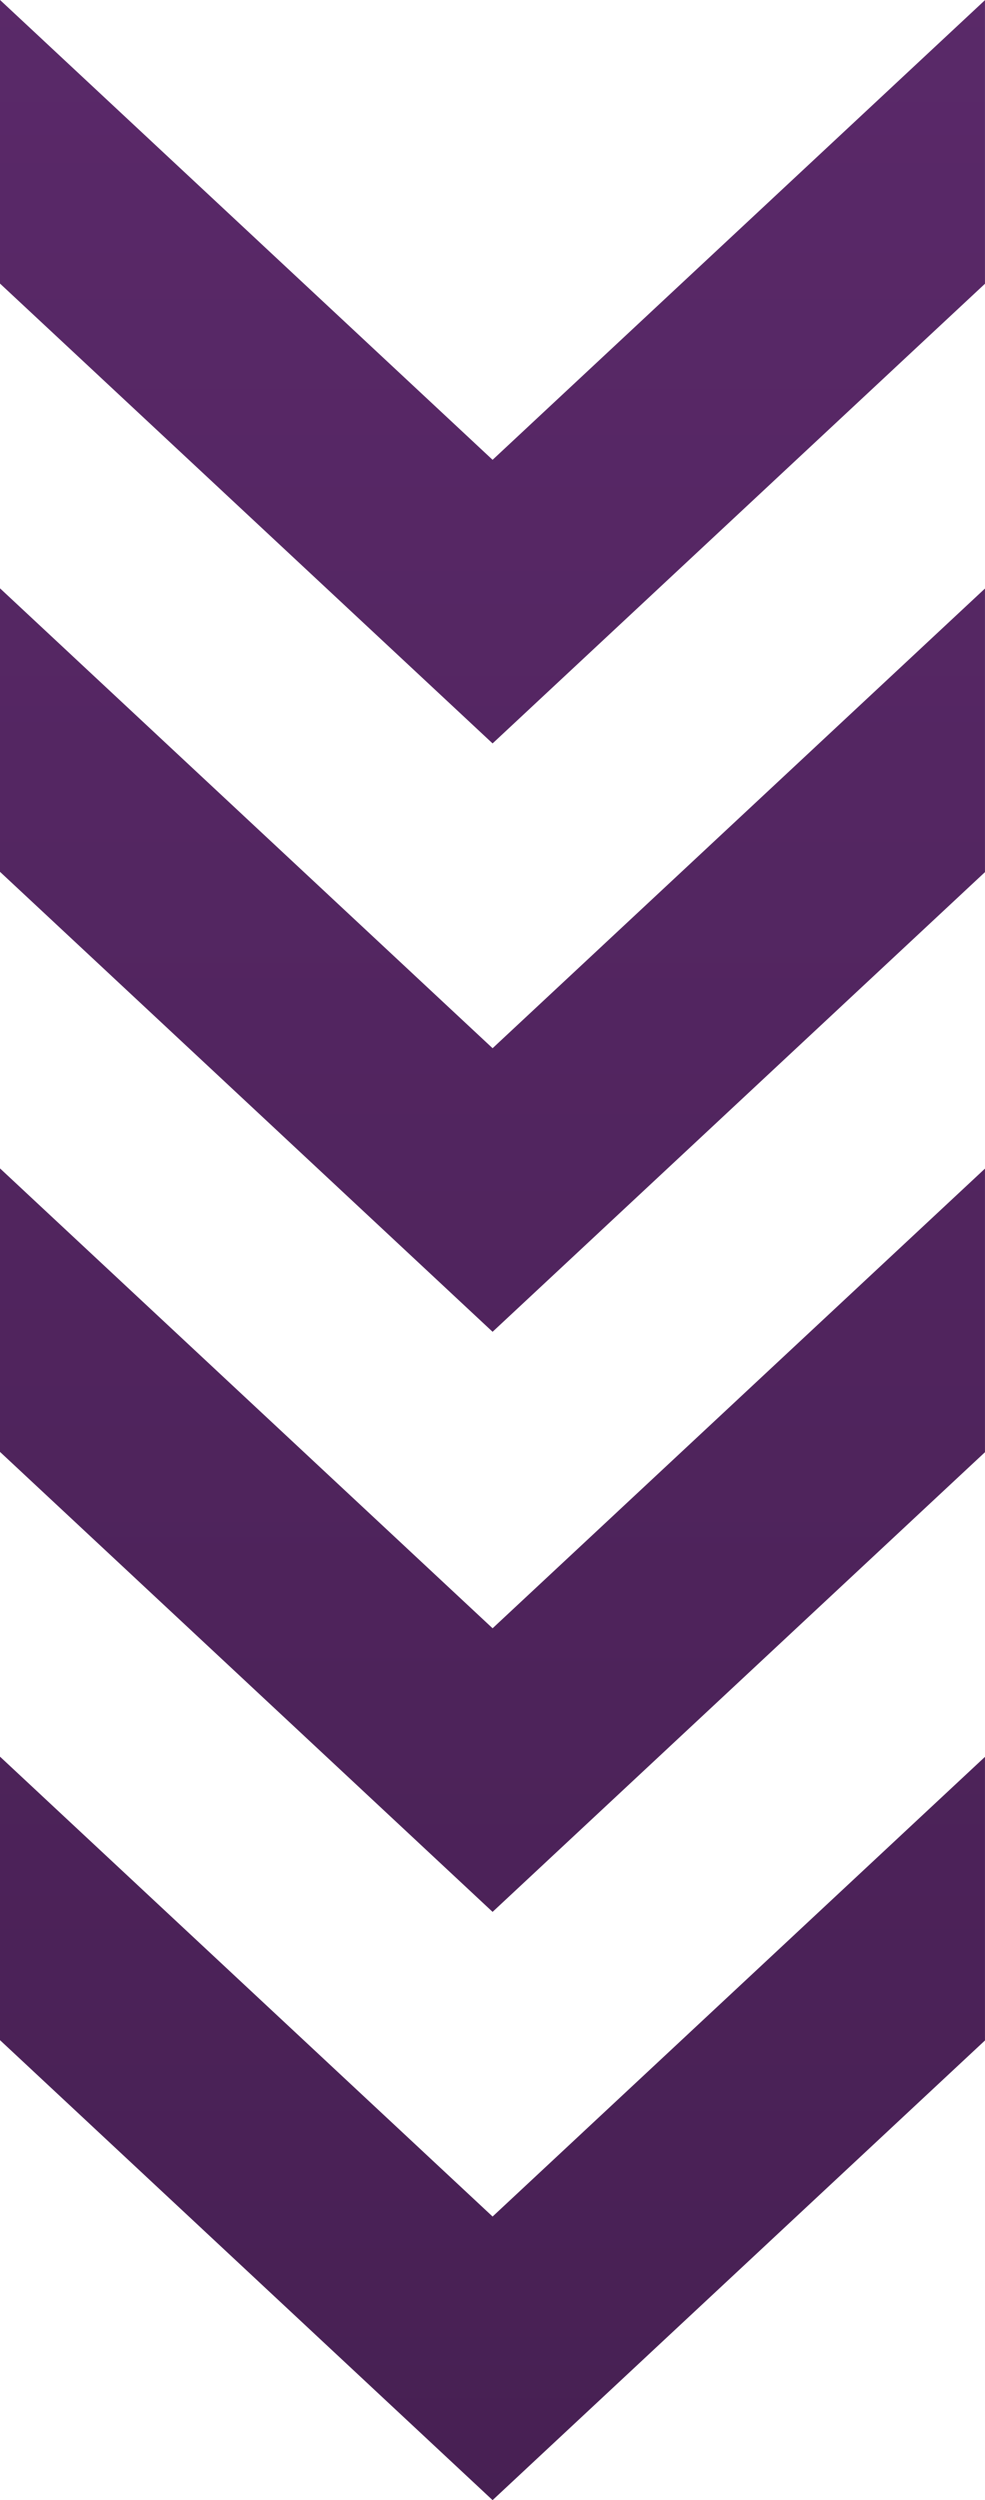
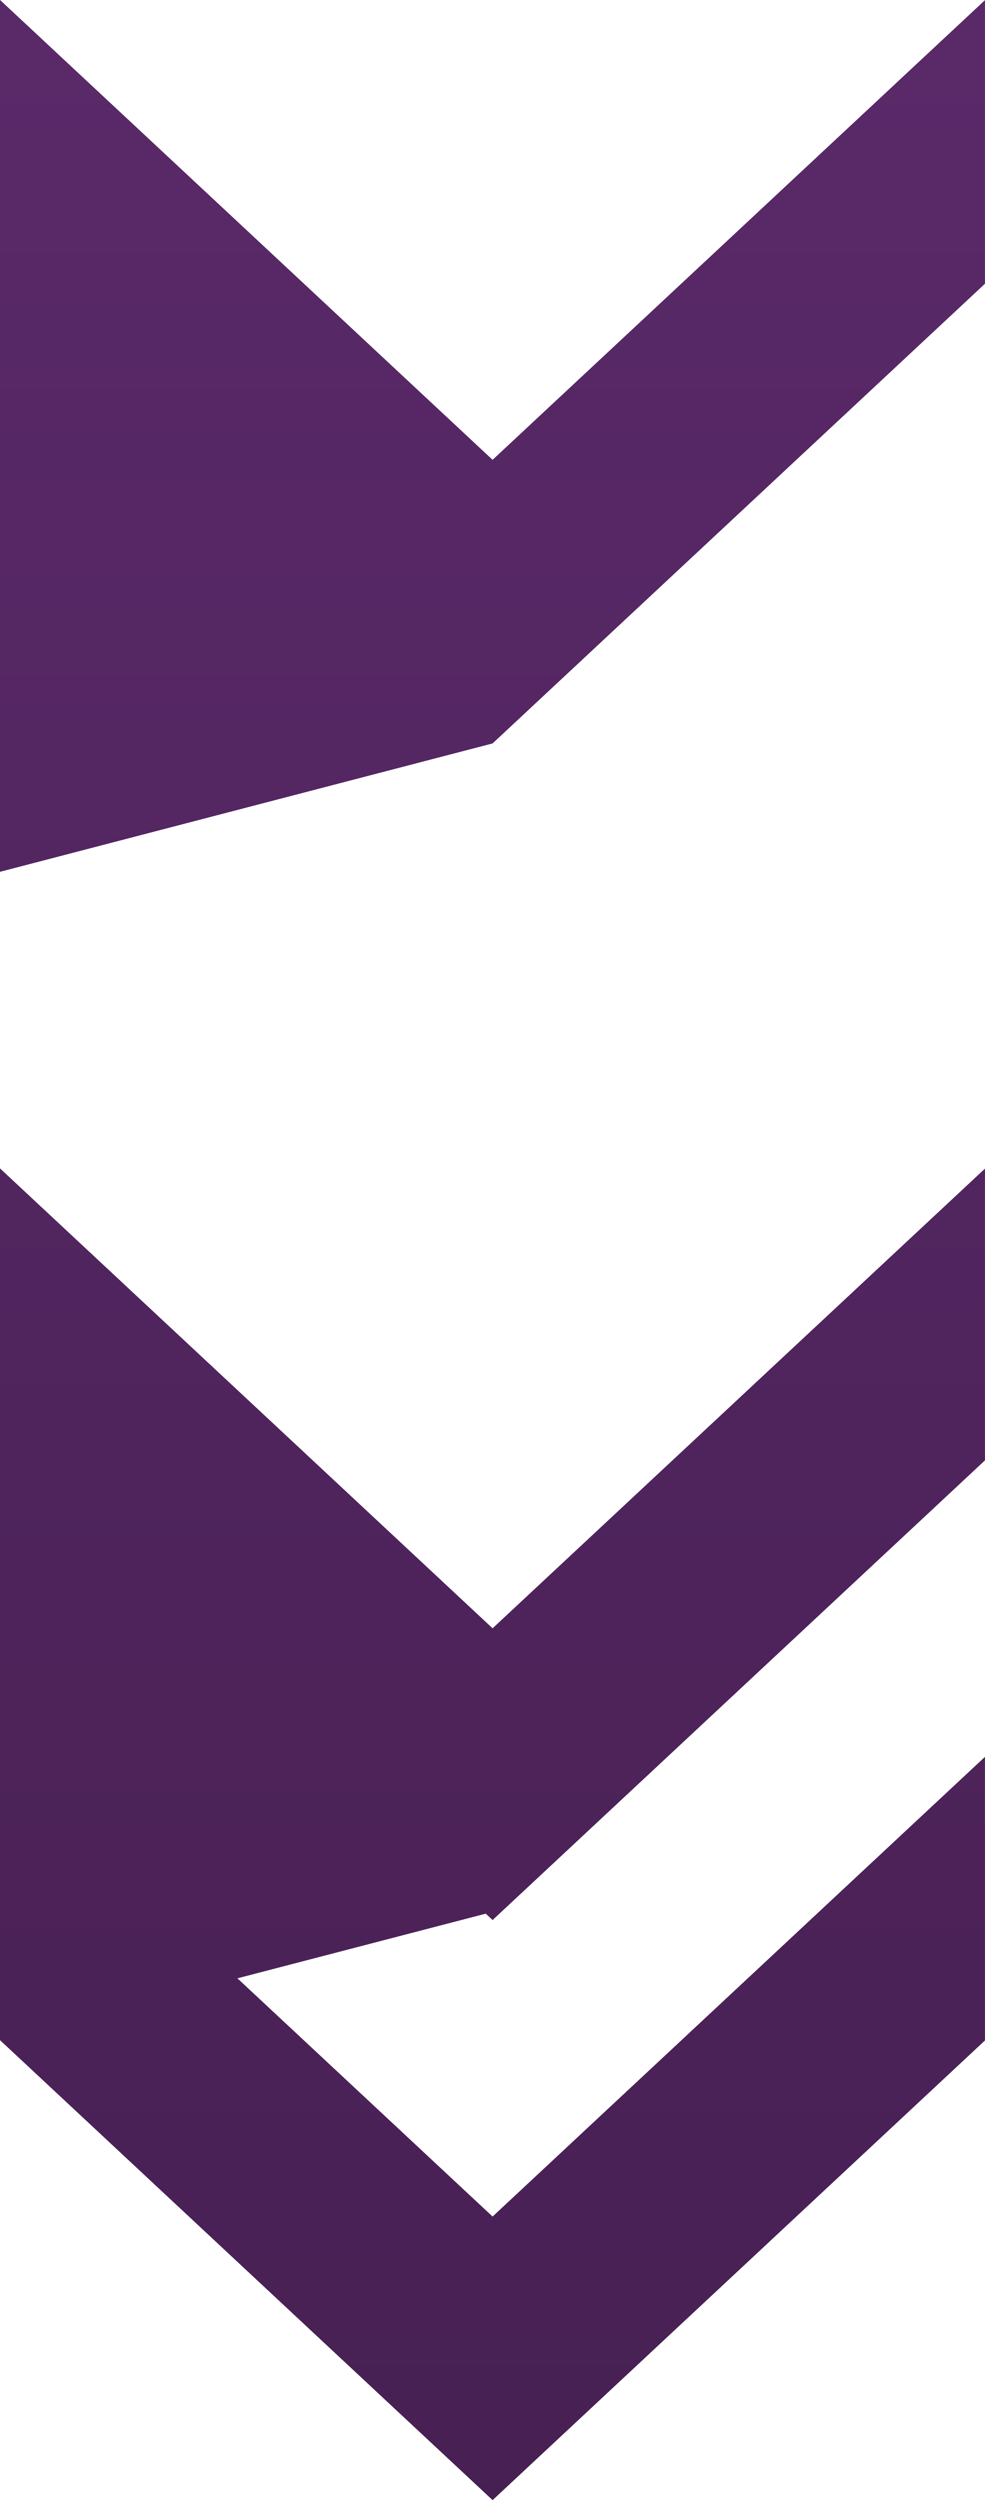
<svg xmlns="http://www.w3.org/2000/svg" width="62.889" height="159.616" viewBox="0 0 62.889 159.616">
  <defs>
    <linearGradient id="linear-gradient" x1="0.5" x2="0.5" y2="1" gradientUnits="objectBoundingBox">
      <stop offset="0" stop-color="#5a2969" />
      <stop offset="1" stop-color="#472053" />
    </linearGradient>
  </defs>
  <g id="Setas" transform="translate(-1138.994 -185.604)">
-     <path id="Color_Overlay" data-name="Color Overlay" d="M1138.994,315.857v-18.1l0,0,31.45,29.362,31.437-29.349v18.107l-31.437,29.348Zm0-37.557V260.2l0,0,31.45,29.362,31.437-29.348v18.106l-31.437,29.348Zm0-37.035v-18.1l0,0,31.45,29.363,31.437-29.349v18.106l-31.437,29.348Zm0-37.557V185.6h0l31.45,29.361,31.437-29.348v18.107l-31.437,29.348Z" fill="url(#linear-gradient)" />
+     <path id="Color_Overlay" data-name="Color Overlay" d="M1138.994,315.857v-18.1l0,0,31.45,29.362,31.437-29.349v18.107l-31.437,29.348ZV260.2l0,0,31.45,29.362,31.437-29.348v18.106l-31.437,29.348Zm0-37.035v-18.1l0,0,31.45,29.363,31.437-29.349v18.106l-31.437,29.348Zm0-37.557V185.6h0l31.45,29.361,31.437-29.348v18.107l-31.437,29.348Z" fill="url(#linear-gradient)" />
  </g>
</svg>